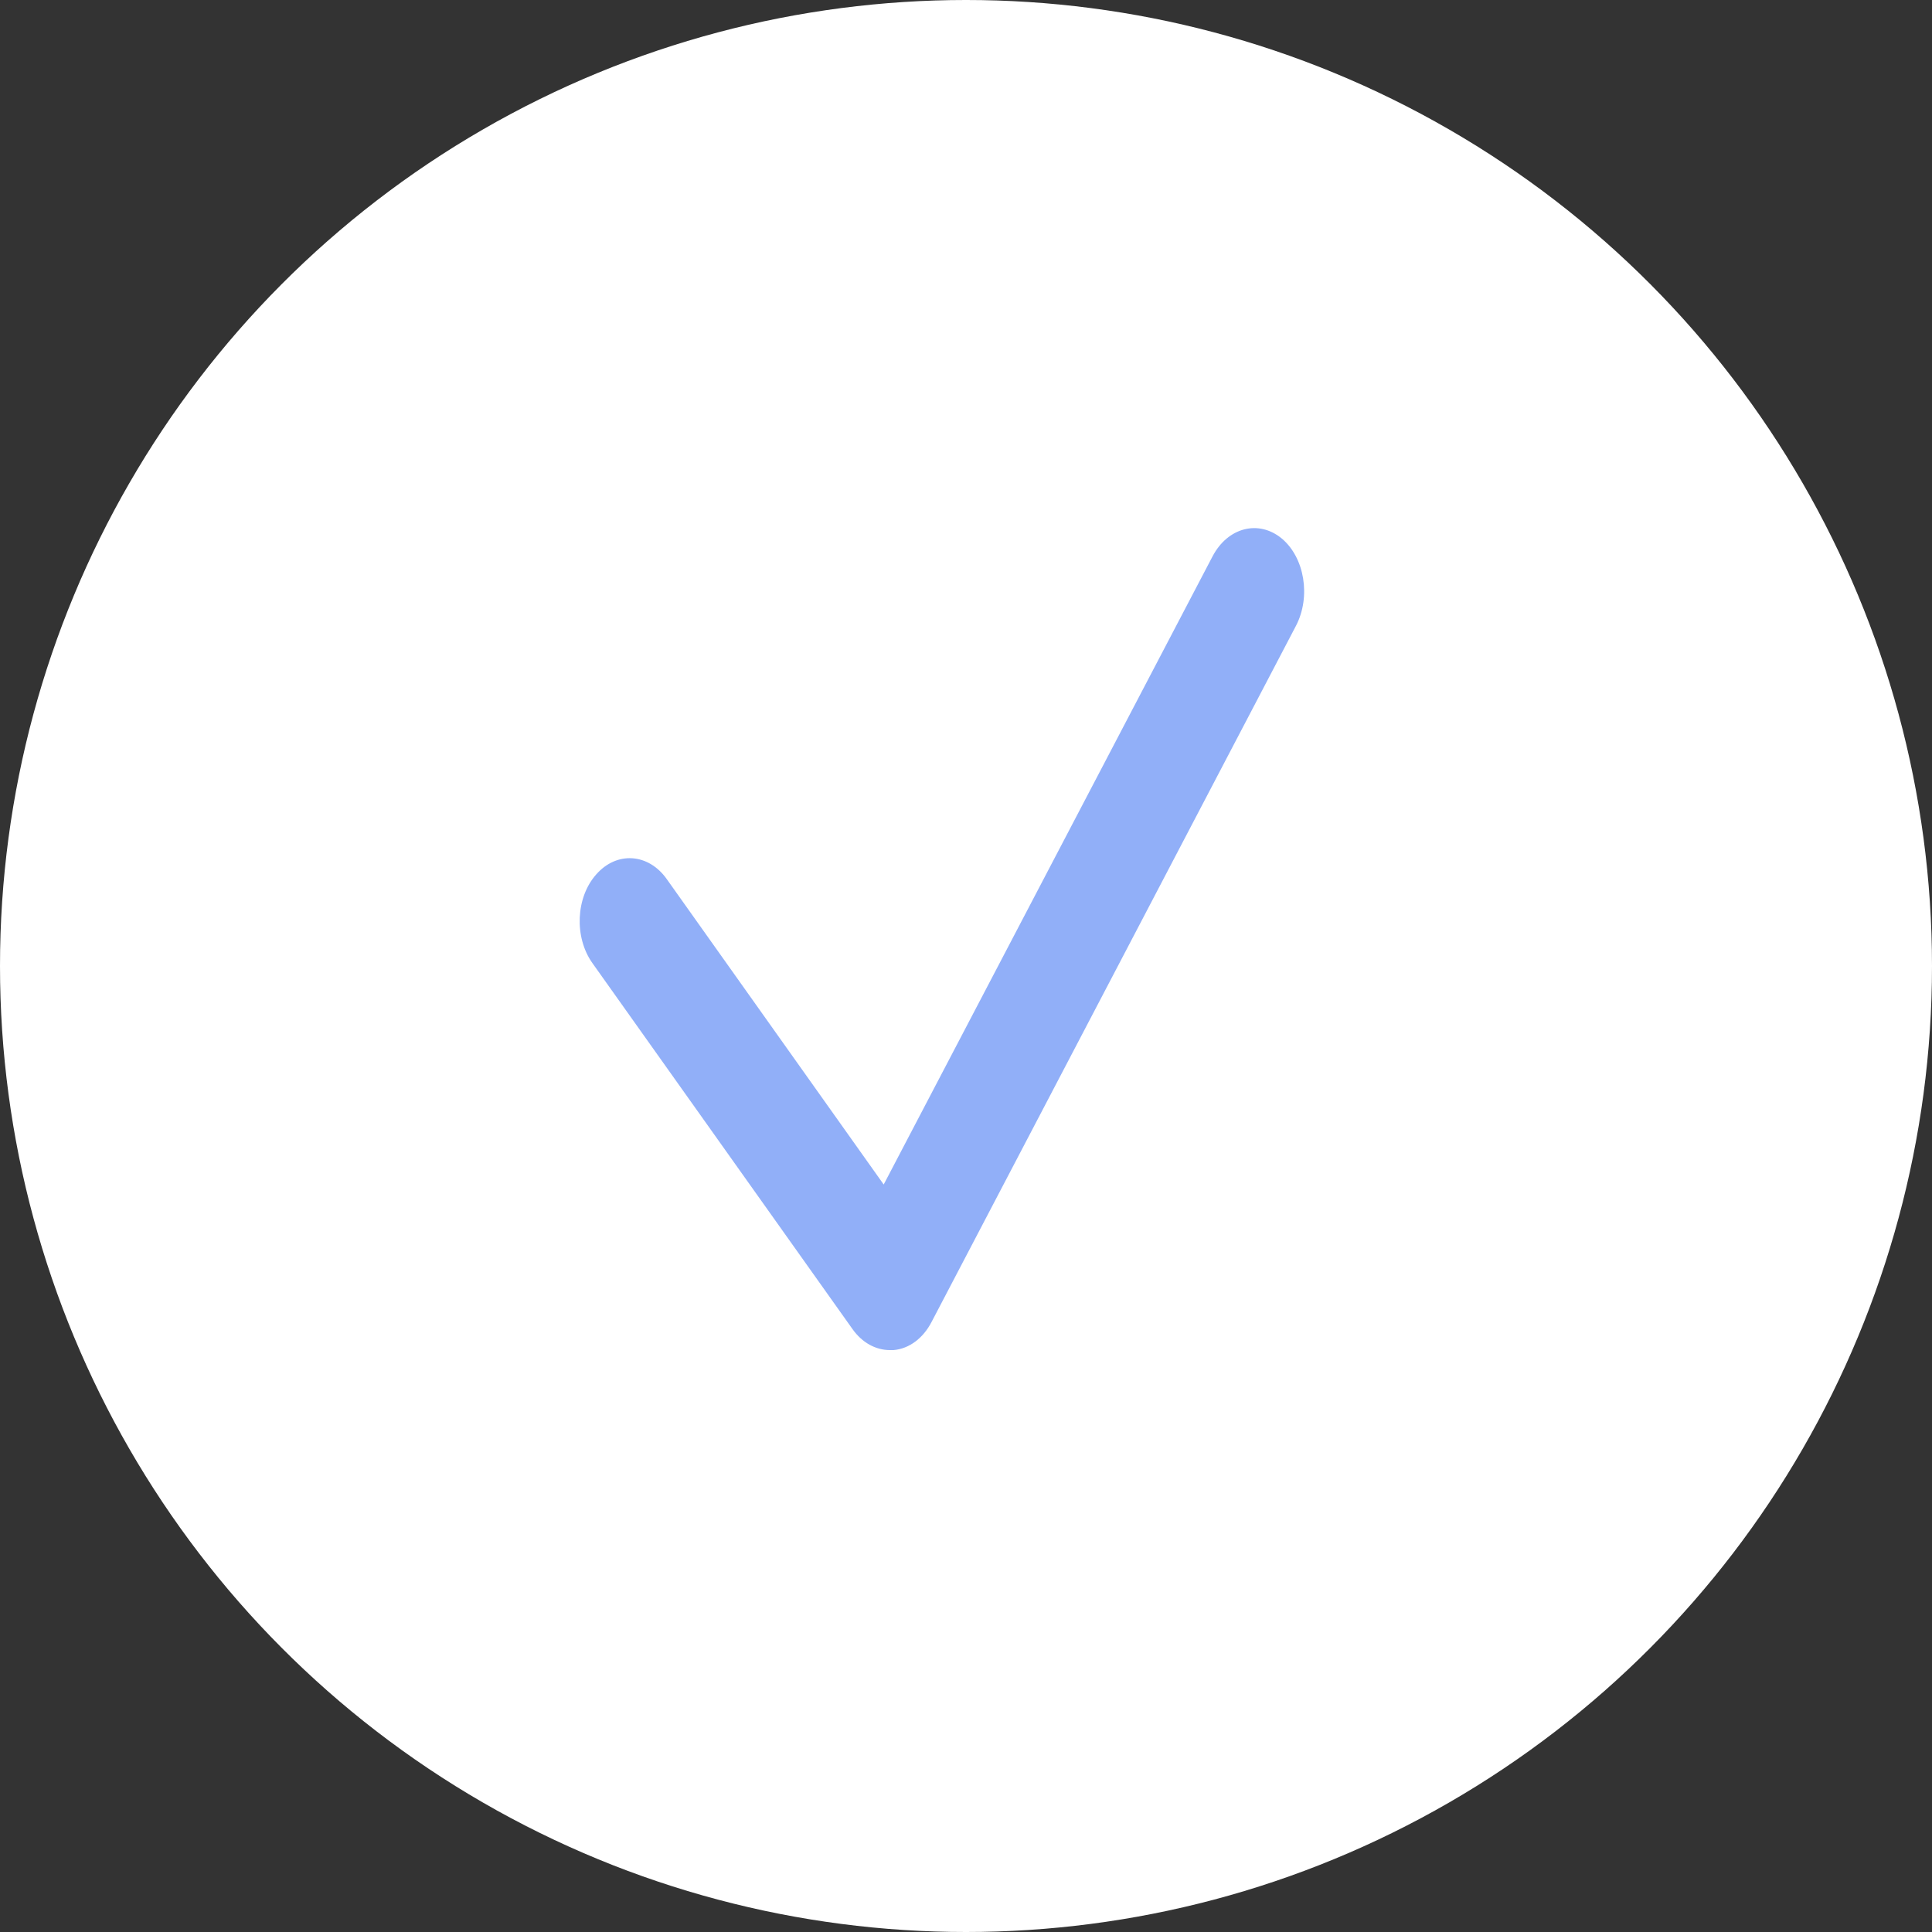
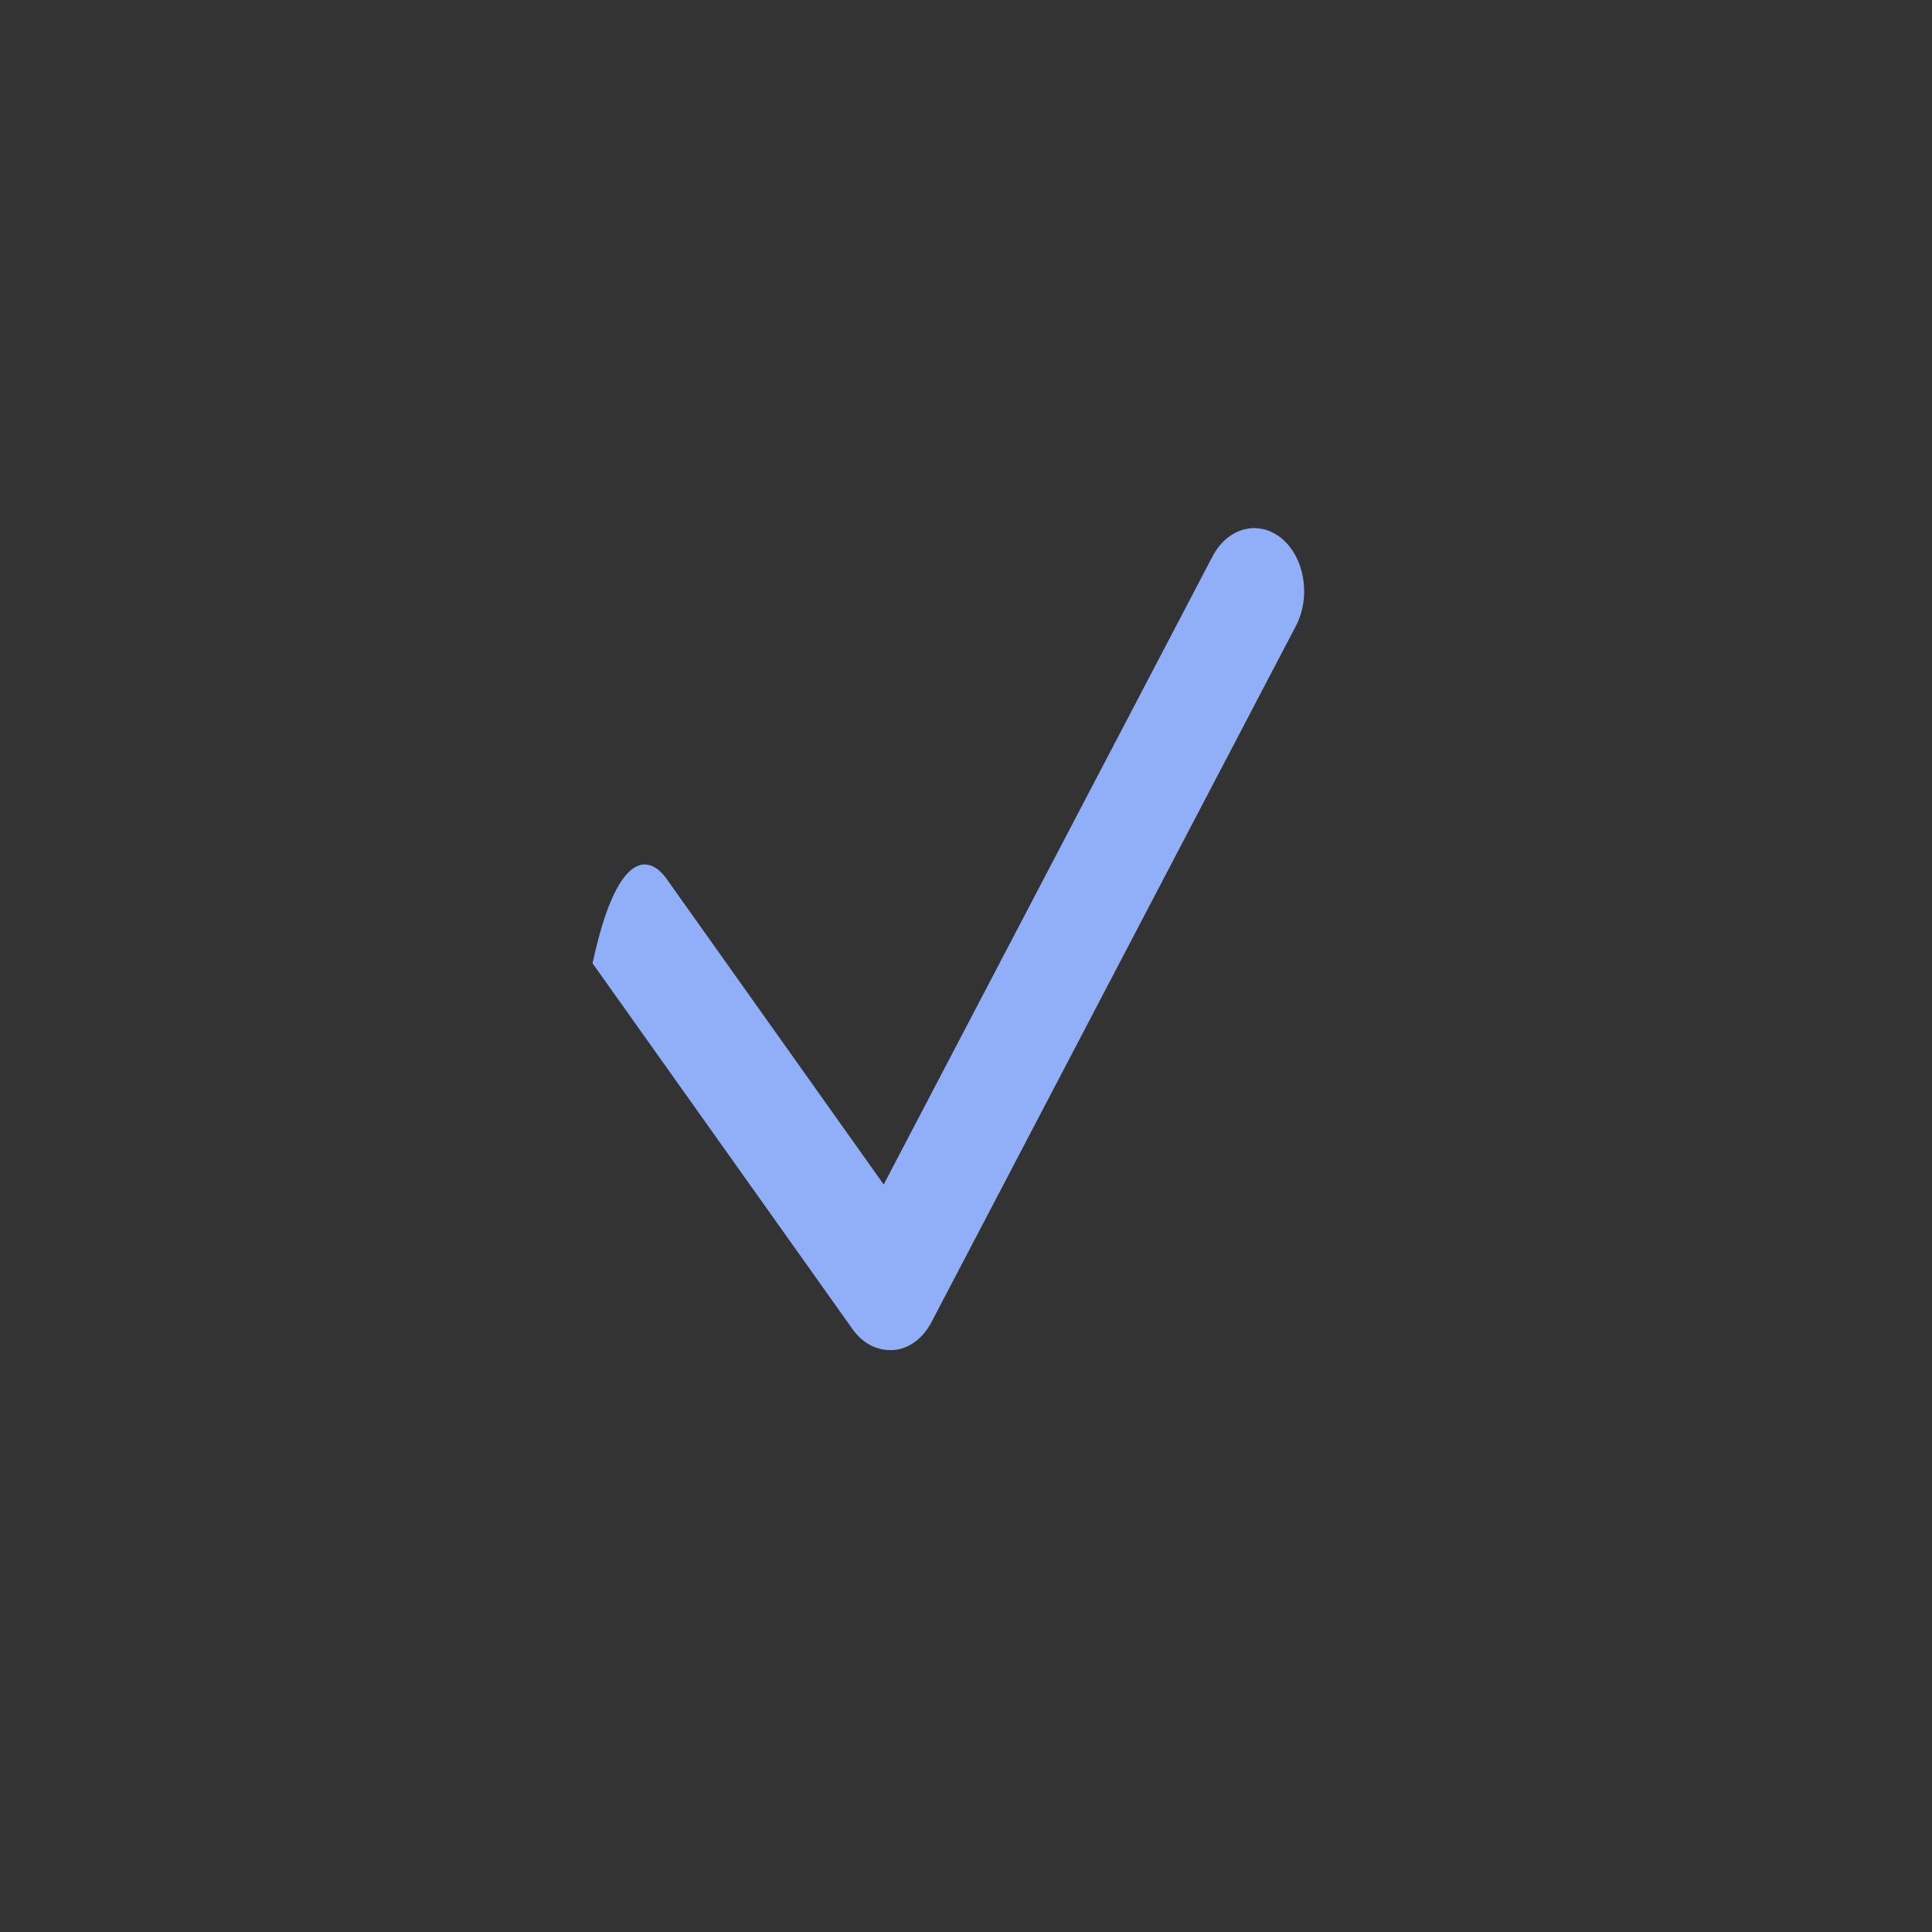
<svg xmlns="http://www.w3.org/2000/svg" width="10" height="10" viewBox="0 0 10 10" fill="none">
  <rect x="0" y="0" width="10" height="10" fill="#333333" stroke="none" />
-   <circle cx="5" cy="5" r="5" fill="white" />
-   <path d="M4.606 6.988C4.532 6.988 4.462 6.949 4.413 6.88L3.067 4.986C2.971 4.852 2.98 4.645 3.086 4.526C3.192 4.405 3.356 4.416 3.451 4.55L4.574 6.131L6.276 2.88C6.355 2.729 6.515 2.689 6.634 2.787C6.753 2.886 6.786 3.089 6.708 3.239L4.822 6.842C4.778 6.927 4.706 6.981 4.625 6.988C4.619 6.988 4.612 6.988 4.606 6.988Z" fill="#91AFF8" />
+   <path d="M4.606 6.988C4.532 6.988 4.462 6.949 4.413 6.88L3.067 4.986C3.192 4.405 3.356 4.416 3.451 4.55L4.574 6.131L6.276 2.88C6.355 2.729 6.515 2.689 6.634 2.787C6.753 2.886 6.786 3.089 6.708 3.239L4.822 6.842C4.778 6.927 4.706 6.981 4.625 6.988C4.619 6.988 4.612 6.988 4.606 6.988Z" fill="#91AFF8" />
</svg>